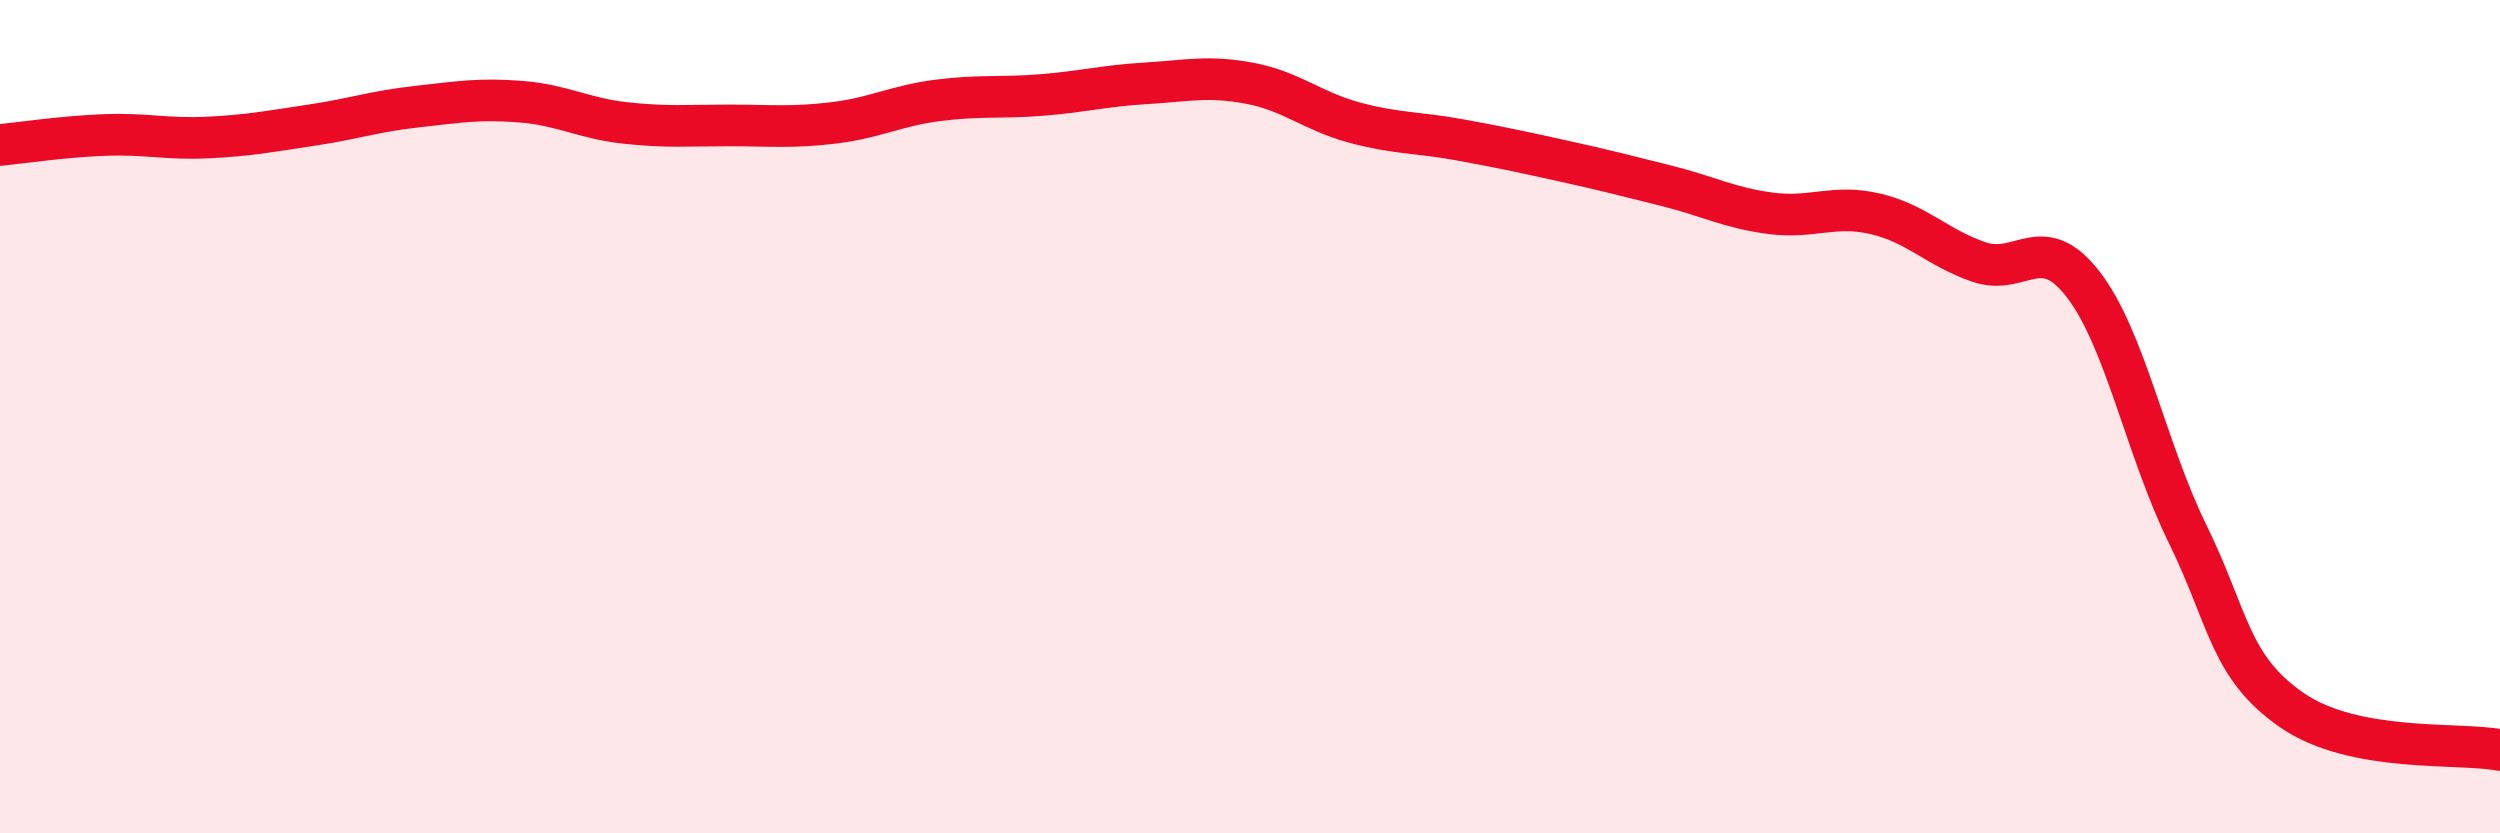
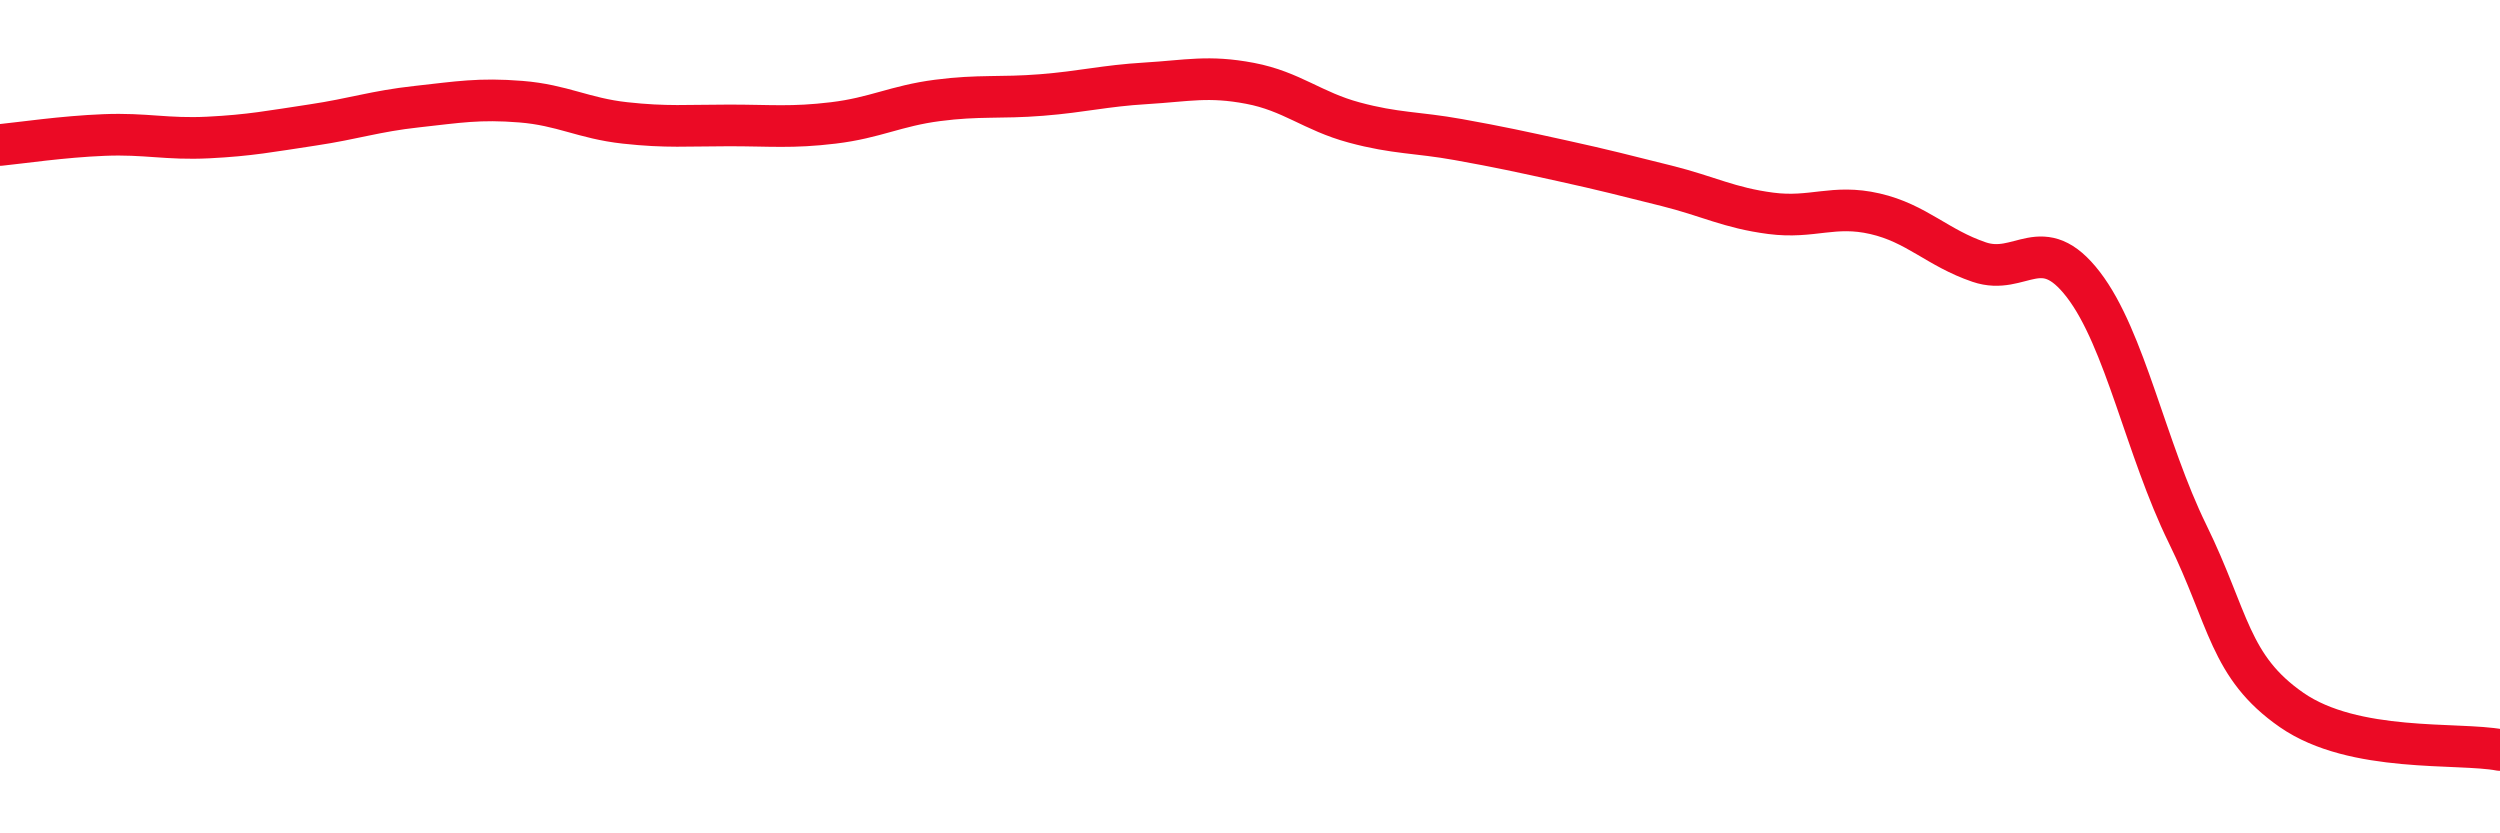
<svg xmlns="http://www.w3.org/2000/svg" width="60" height="20" viewBox="0 0 60 20">
-   <path d="M 0,3.48 C 0.5,3.43 1.5,3.28 2.5,3.24 C 3.5,3.2 4,3.35 5,3.3 C 6,3.25 6.5,3.15 7.5,3 C 8.5,2.85 9,2.67 10,2.56 C 11,2.45 11.5,2.36 12.5,2.44 C 13.5,2.52 14,2.84 15,2.95 C 16,3.06 16.5,3.01 17.5,3.01 C 18.5,3.01 19,3.07 20,2.95 C 21,2.83 21.5,2.54 22.5,2.41 C 23.5,2.28 24,2.36 25,2.28 C 26,2.2 26.5,2.06 27.5,2 C 28.5,1.94 29,1.81 30,2 C 31,2.19 31.5,2.67 32.5,2.94 C 33.5,3.21 34,3.17 35,3.35 C 36,3.53 36.5,3.64 37.5,3.86 C 38.5,4.08 39,4.21 40,4.46 C 41,4.71 41.5,4.99 42.5,5.12 C 43.5,5.25 44,4.9 45,5.13 C 46,5.36 46.5,5.95 47.5,6.29 C 48.5,6.63 49,5.53 50,6.83 C 51,8.13 51.5,10.77 52.5,12.81 C 53.5,14.85 53.5,16 55,17.04 C 56.5,18.08 59,17.81 60,18L60 20L0 20Z" fill="#EB0A25" opacity="0.1" stroke-linecap="round" stroke-linejoin="round" />
  <path d="M 0,3.48 C 0.5,3.43 1.5,3.28 2.5,3.24 C 3.5,3.2 4,3.35 5,3.3 C 6,3.25 6.5,3.15 7.5,3 C 8.5,2.85 9,2.67 10,2.56 C 11,2.45 11.5,2.36 12.5,2.44 C 13.5,2.52 14,2.84 15,2.95 C 16,3.06 16.5,3.01 17.5,3.01 C 18.5,3.01 19,3.07 20,2.95 C 21,2.83 21.5,2.54 22.5,2.41 C 23.5,2.28 24,2.36 25,2.28 C 26,2.2 26.5,2.06 27.5,2 C 28.5,1.94 29,1.81 30,2 C 31,2.19 31.5,2.67 32.5,2.94 C 33.5,3.21 34,3.17 35,3.35 C 36,3.53 36.5,3.64 37.5,3.86 C 38.5,4.08 39,4.21 40,4.46 C 41,4.71 41.5,4.99 42.5,5.12 C 43.5,5.25 44,4.9 45,5.13 C 46,5.36 46.5,5.95 47.5,6.29 C 48.5,6.63 49,5.53 50,6.83 C 51,8.13 51.5,10.77 52.5,12.81 C 53.5,14.85 53.5,16 55,17.04 C 56.5,18.08 59,17.81 60,18" stroke="#EB0A25" stroke-width="1" fill="none" stroke-linecap="round" stroke-linejoin="round" />
</svg>